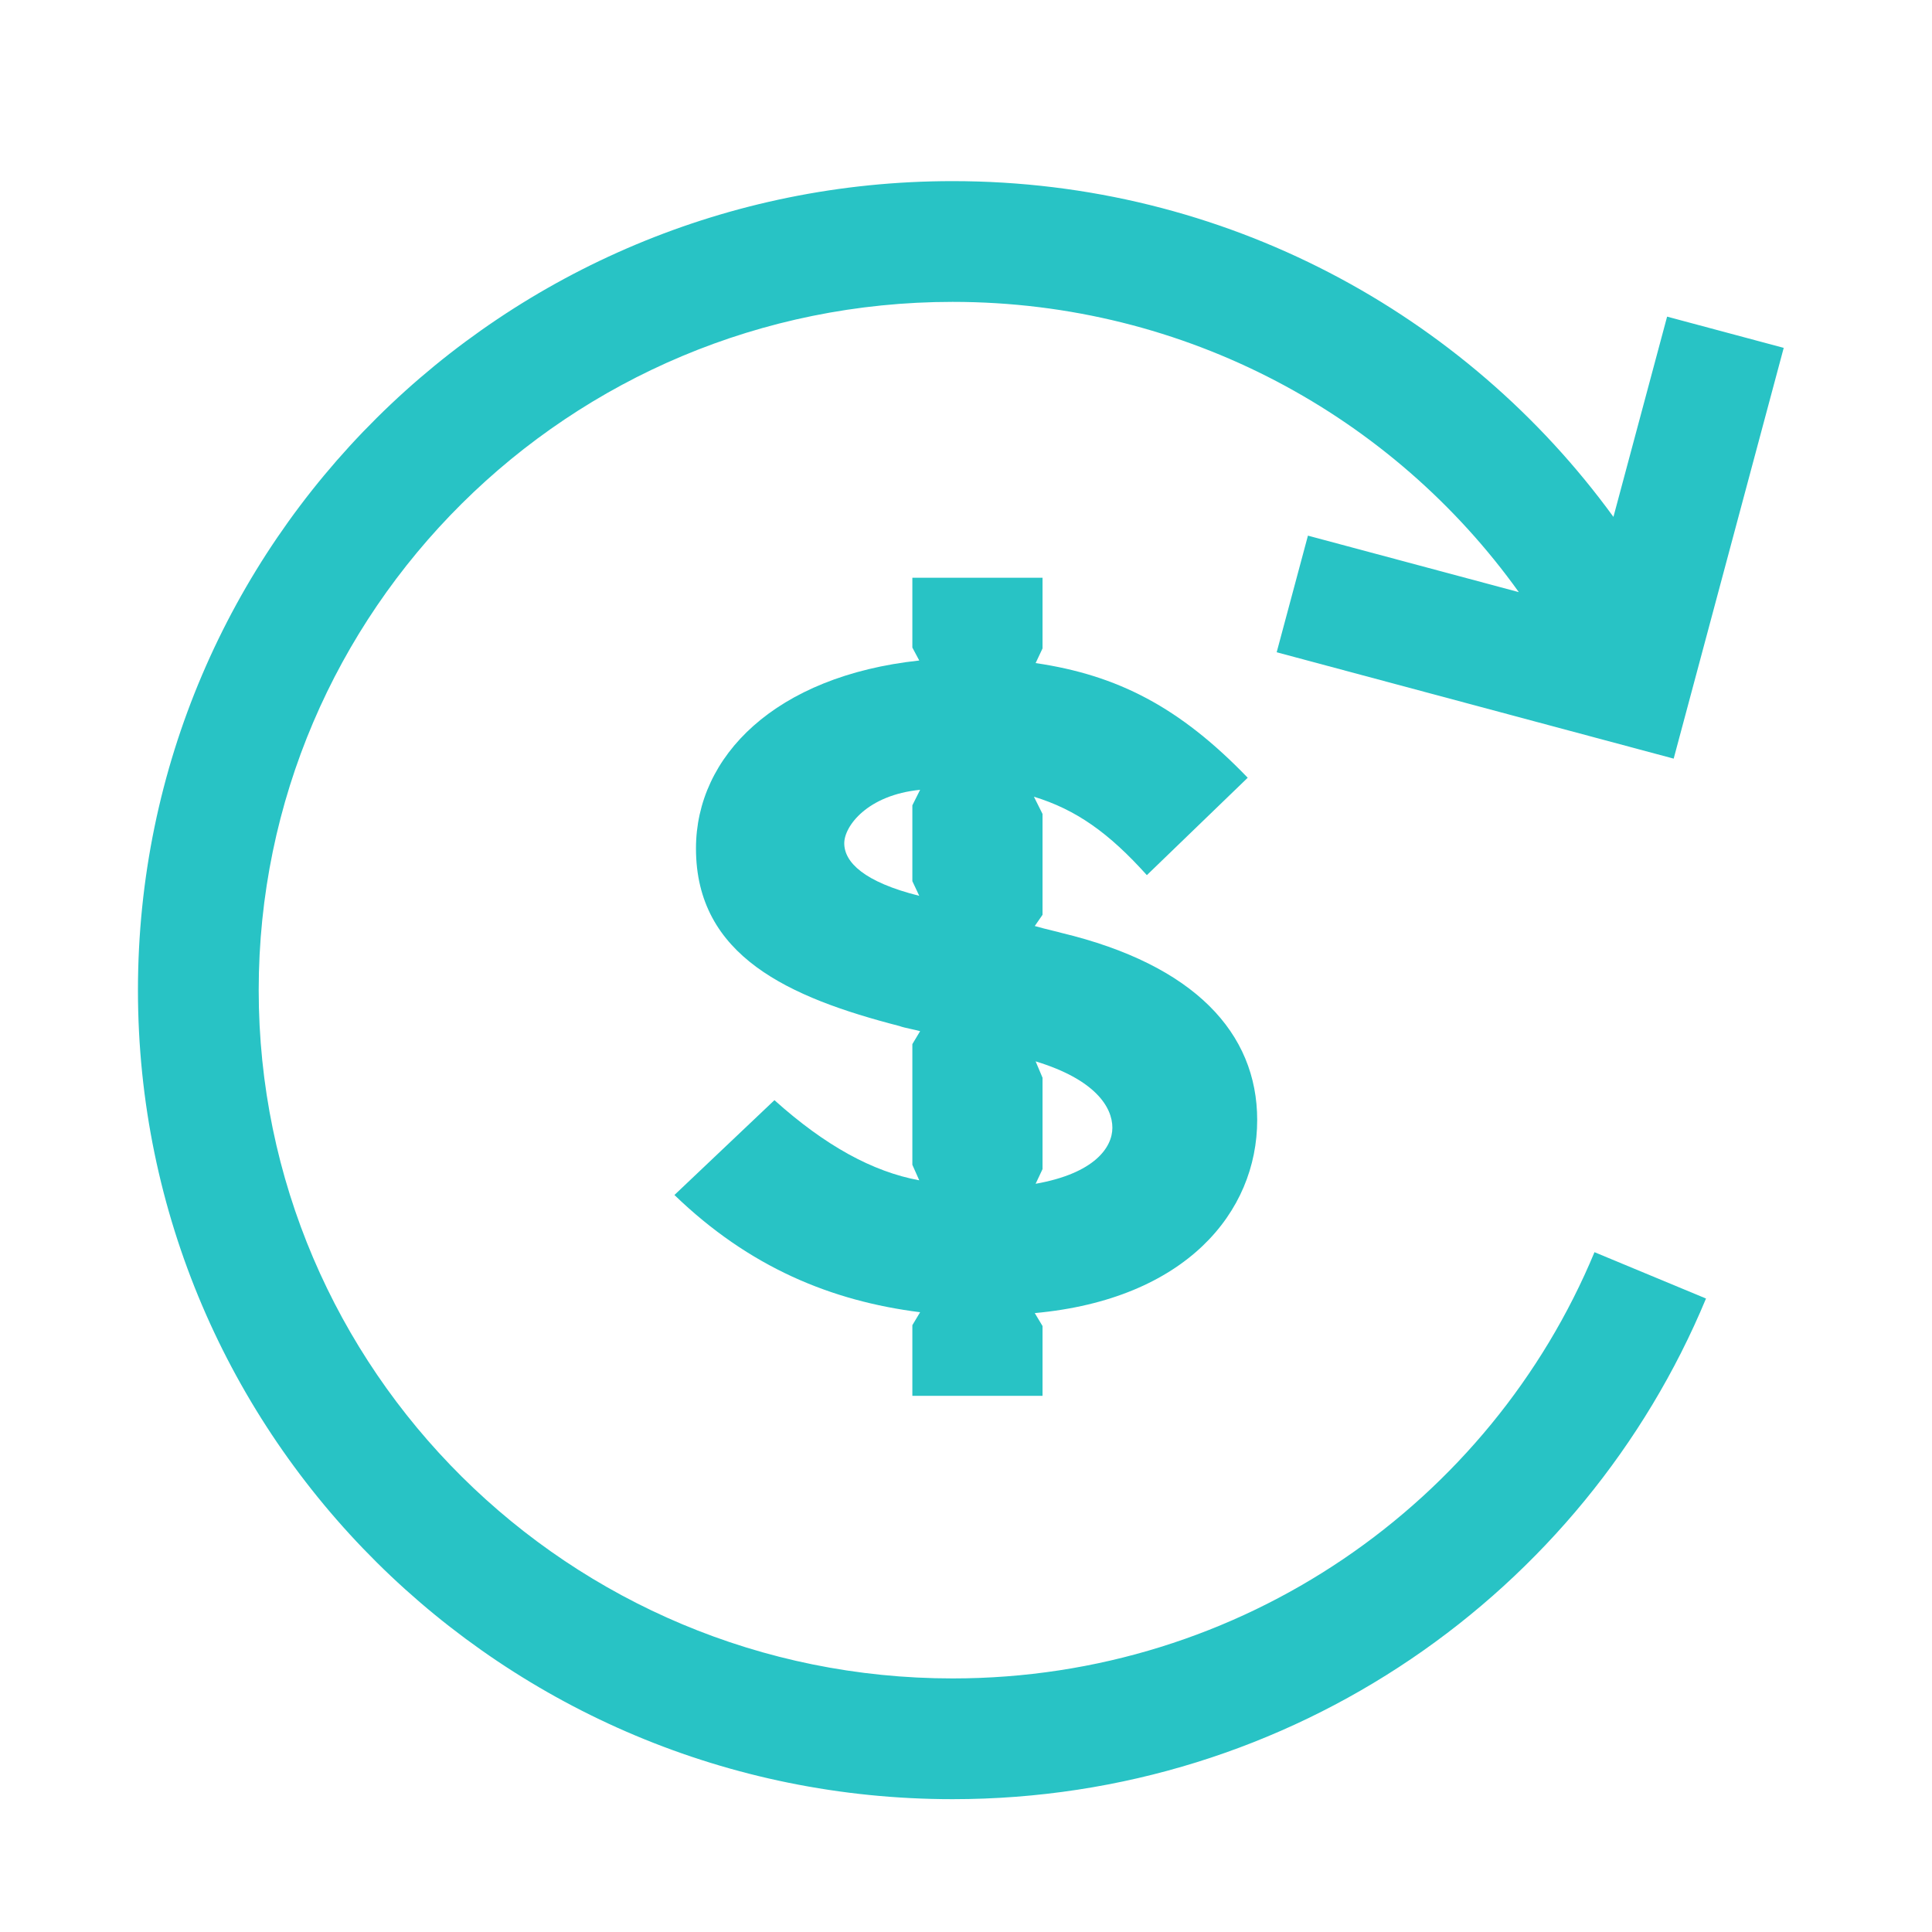
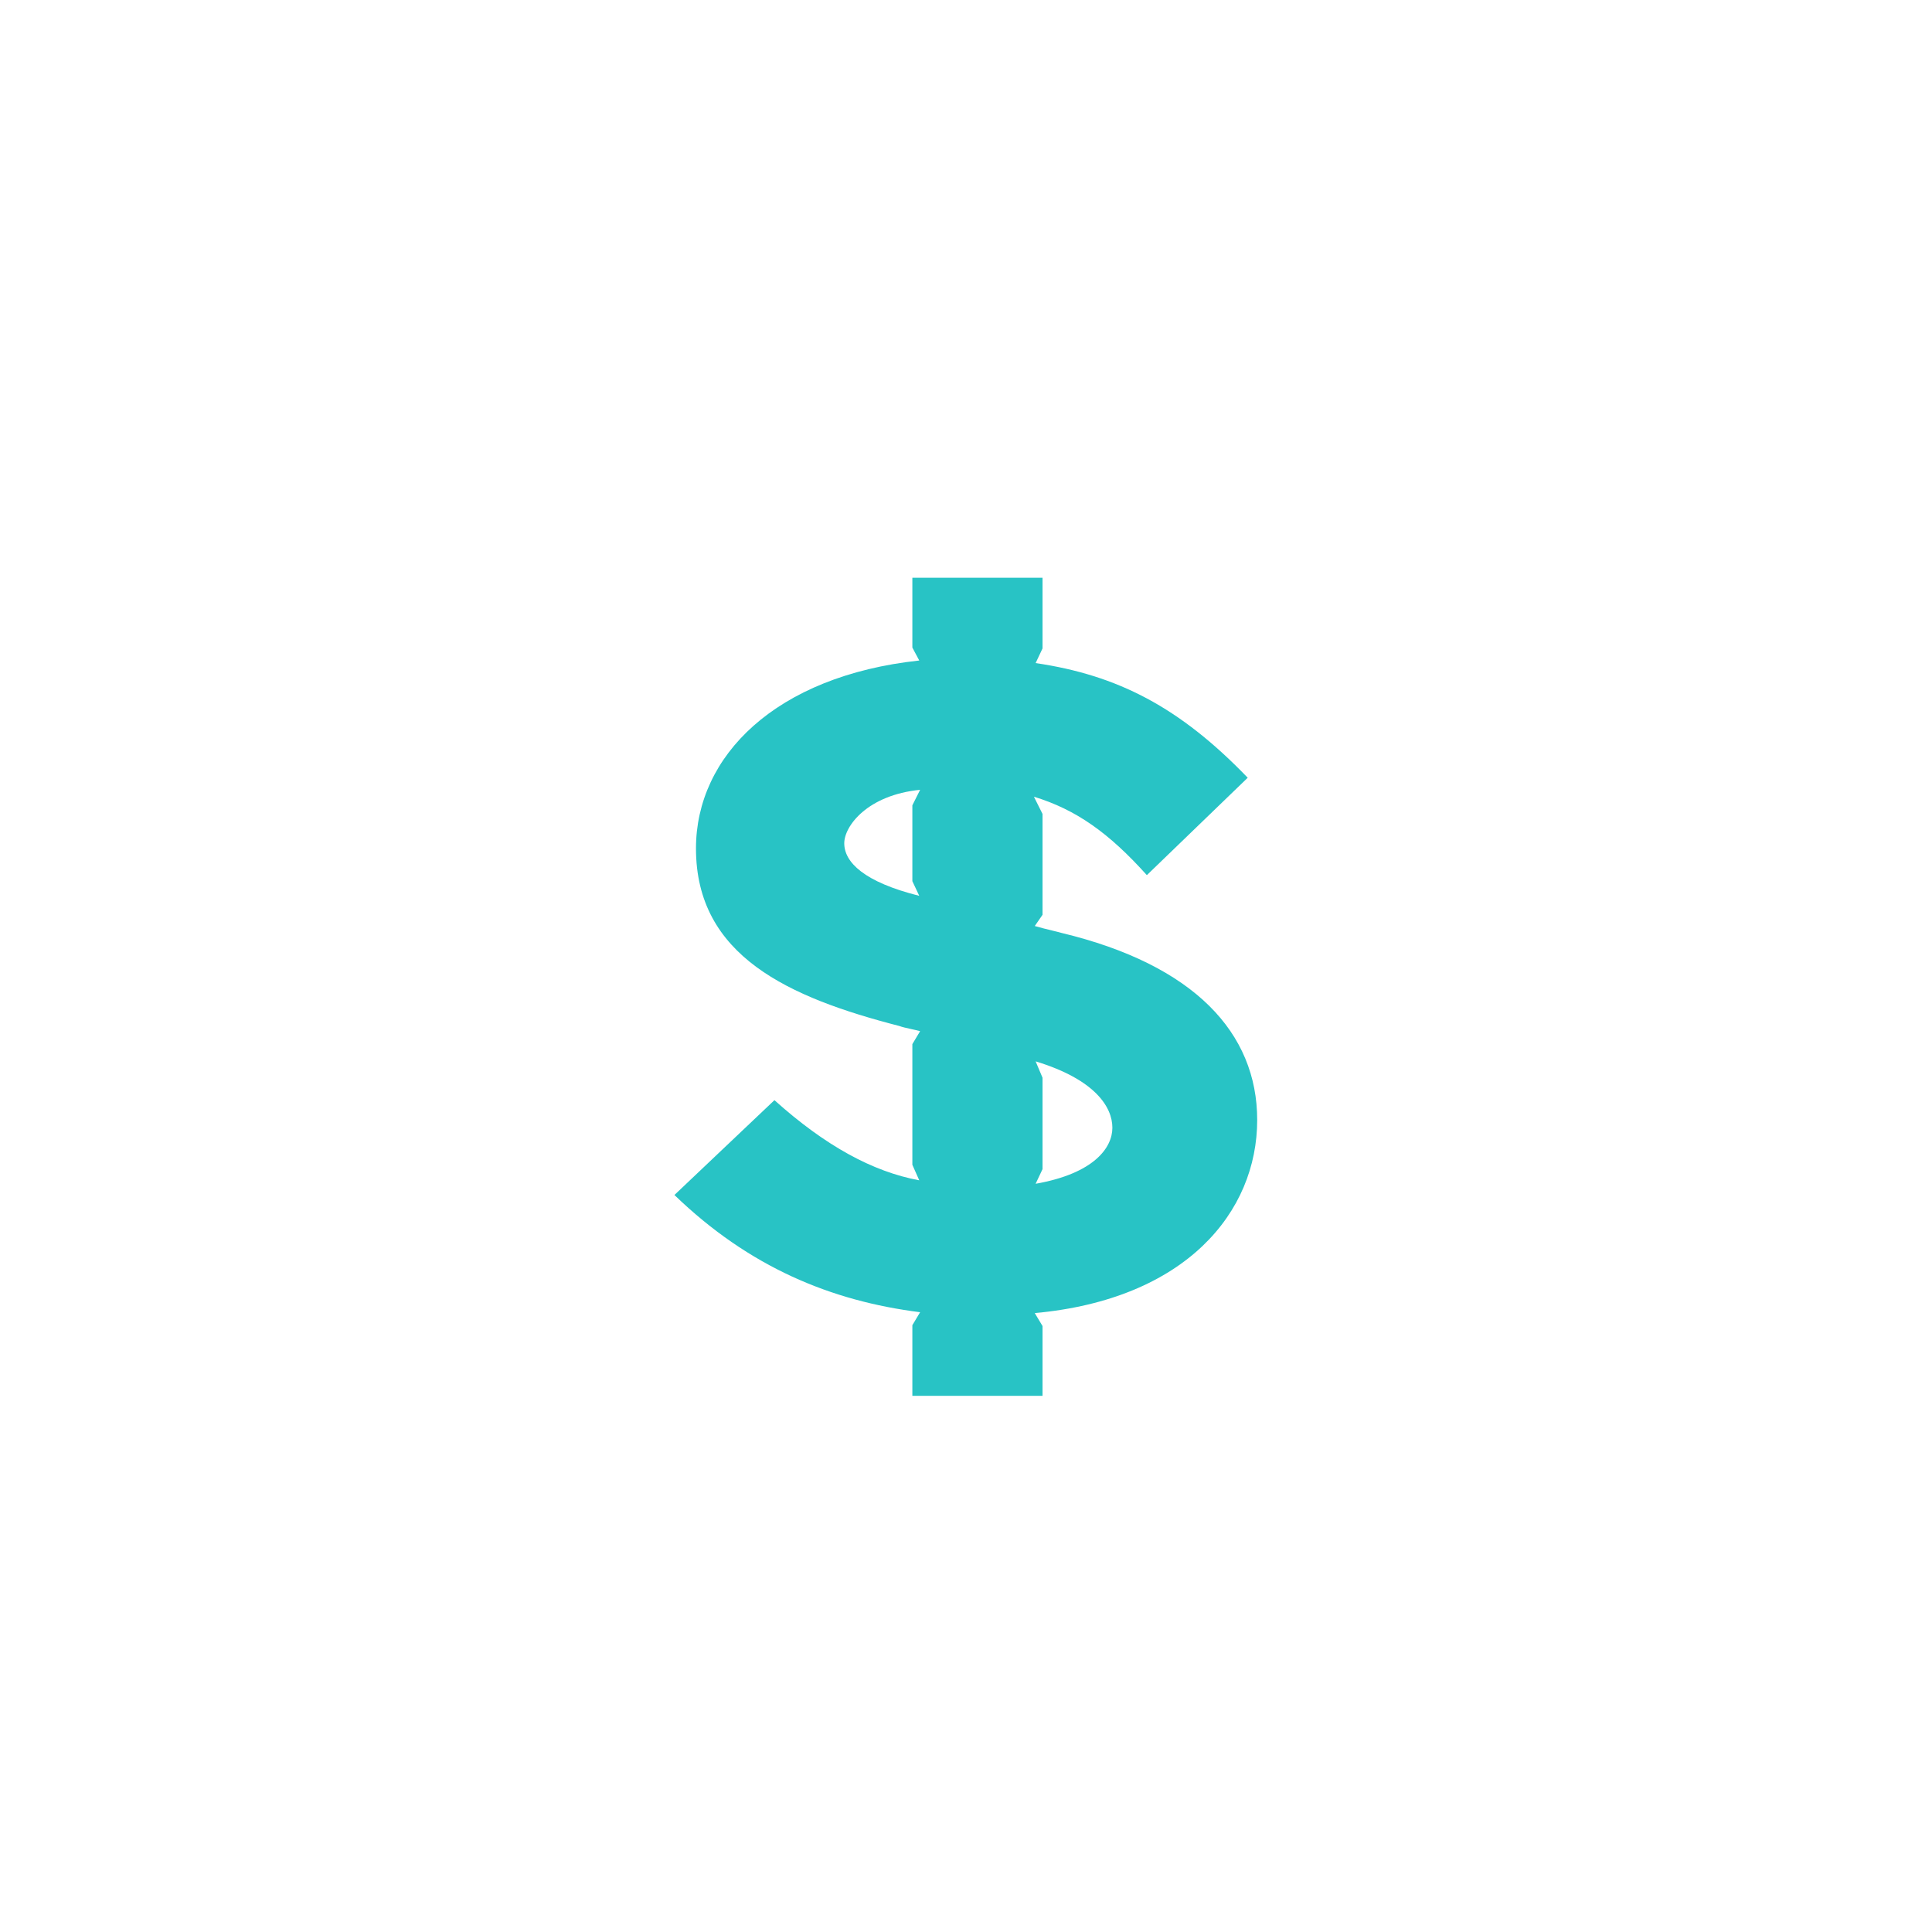
<svg xmlns="http://www.w3.org/2000/svg" fill="none" viewBox="0 0 72 72" height="72" width="72">
  <g id="é€€æ¬¾">
    <g id="Vector">
-       <path fill="#28C3C5" d="M35.501 11.25C21.203 11.25 9.641 22.75 9.641 36.9C9.641 51.05 21.203 62.55 35.501 62.55C46.302 62.55 55.55 55.984 59.422 46.665L63.578 48.392C59.027 59.346 48.167 67.05 35.501 67.05C18.75 67.05 5.141 53.567 5.141 36.9C5.141 20.233 18.75 6.75 35.501 6.75C45.635 6.75 54.613 11.682 60.128 19.263L62.128 11.8L66.474 12.964L62.373 28.272L47.578 24.308L48.743 19.962L56.602 22.067C51.917 15.522 44.214 11.25 35.501 11.25Z" />
      <path fill="#28C3C5" d="M46.852 41.739C46.852 45.176 44.186 48.421 38.563 48.935L38.852 49.417V52.019H34.001V49.385L34.29 48.903C30.981 48.485 27.929 47.232 25.134 44.534L28.861 41C30.756 42.702 32.523 43.666 34.258 43.987L34.001 43.409V38.911L34.29 38.429C34.197 38.403 34.075 38.376 33.953 38.349C33.783 38.312 33.613 38.274 33.519 38.237C29.407 37.176 25.937 35.634 25.937 31.618C25.937 28.181 28.893 25.193 34.258 24.615L34.001 24.133V21.53H38.852V24.165L38.595 24.711C41.648 25.161 43.961 26.35 46.499 28.984L42.74 32.614C41.326 31.04 40.105 30.173 38.531 29.691L38.852 30.333V34.092L38.563 34.51C38.753 34.567 39.033 34.635 39.25 34.688C39.4 34.724 39.52 34.754 39.559 34.767C44.507 35.956 46.852 38.494 46.852 41.739ZM41.455 42.028C41.455 41.257 40.812 40.229 38.595 39.554L38.852 40.164V43.57L38.595 44.116C40.78 43.73 41.455 42.767 41.455 42.028ZM34.001 30.012L34.29 29.434C32.331 29.627 31.463 30.783 31.463 31.426C31.463 32.133 32.202 32.871 34.258 33.385L34.001 32.839V30.012Z" clip-rule="evenodd" fill-rule="evenodd" />
    </g>
  </g>
</svg>